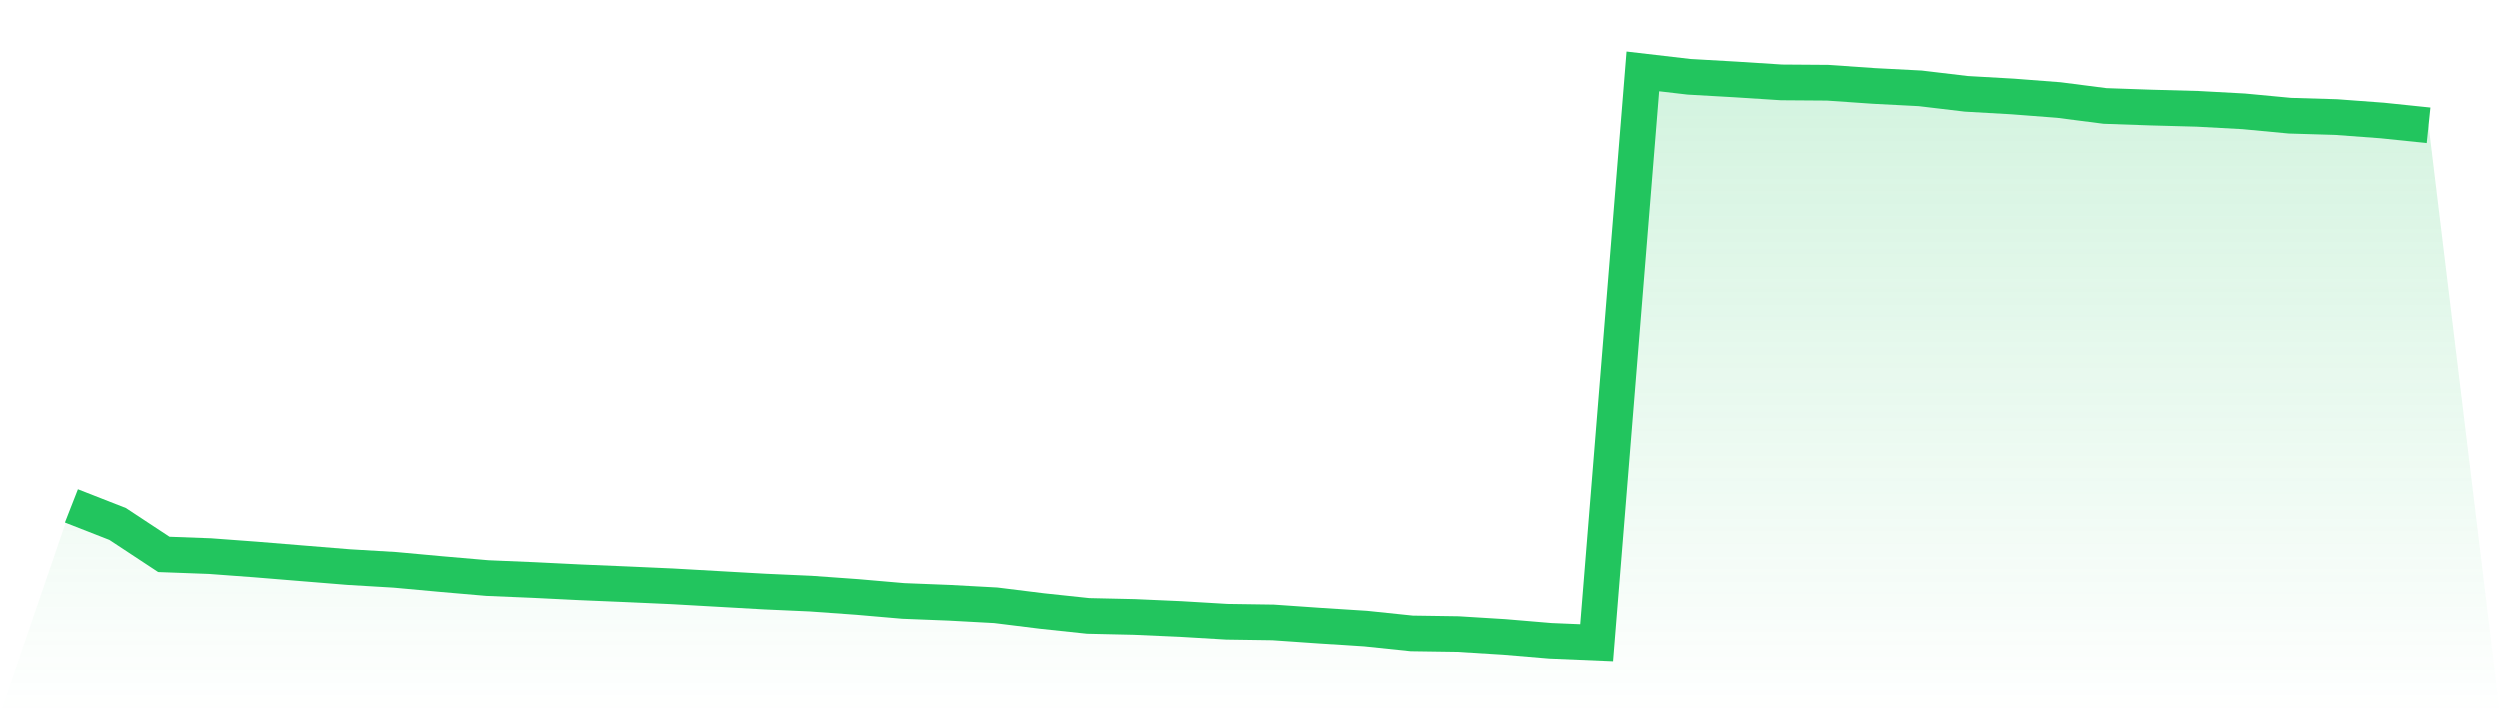
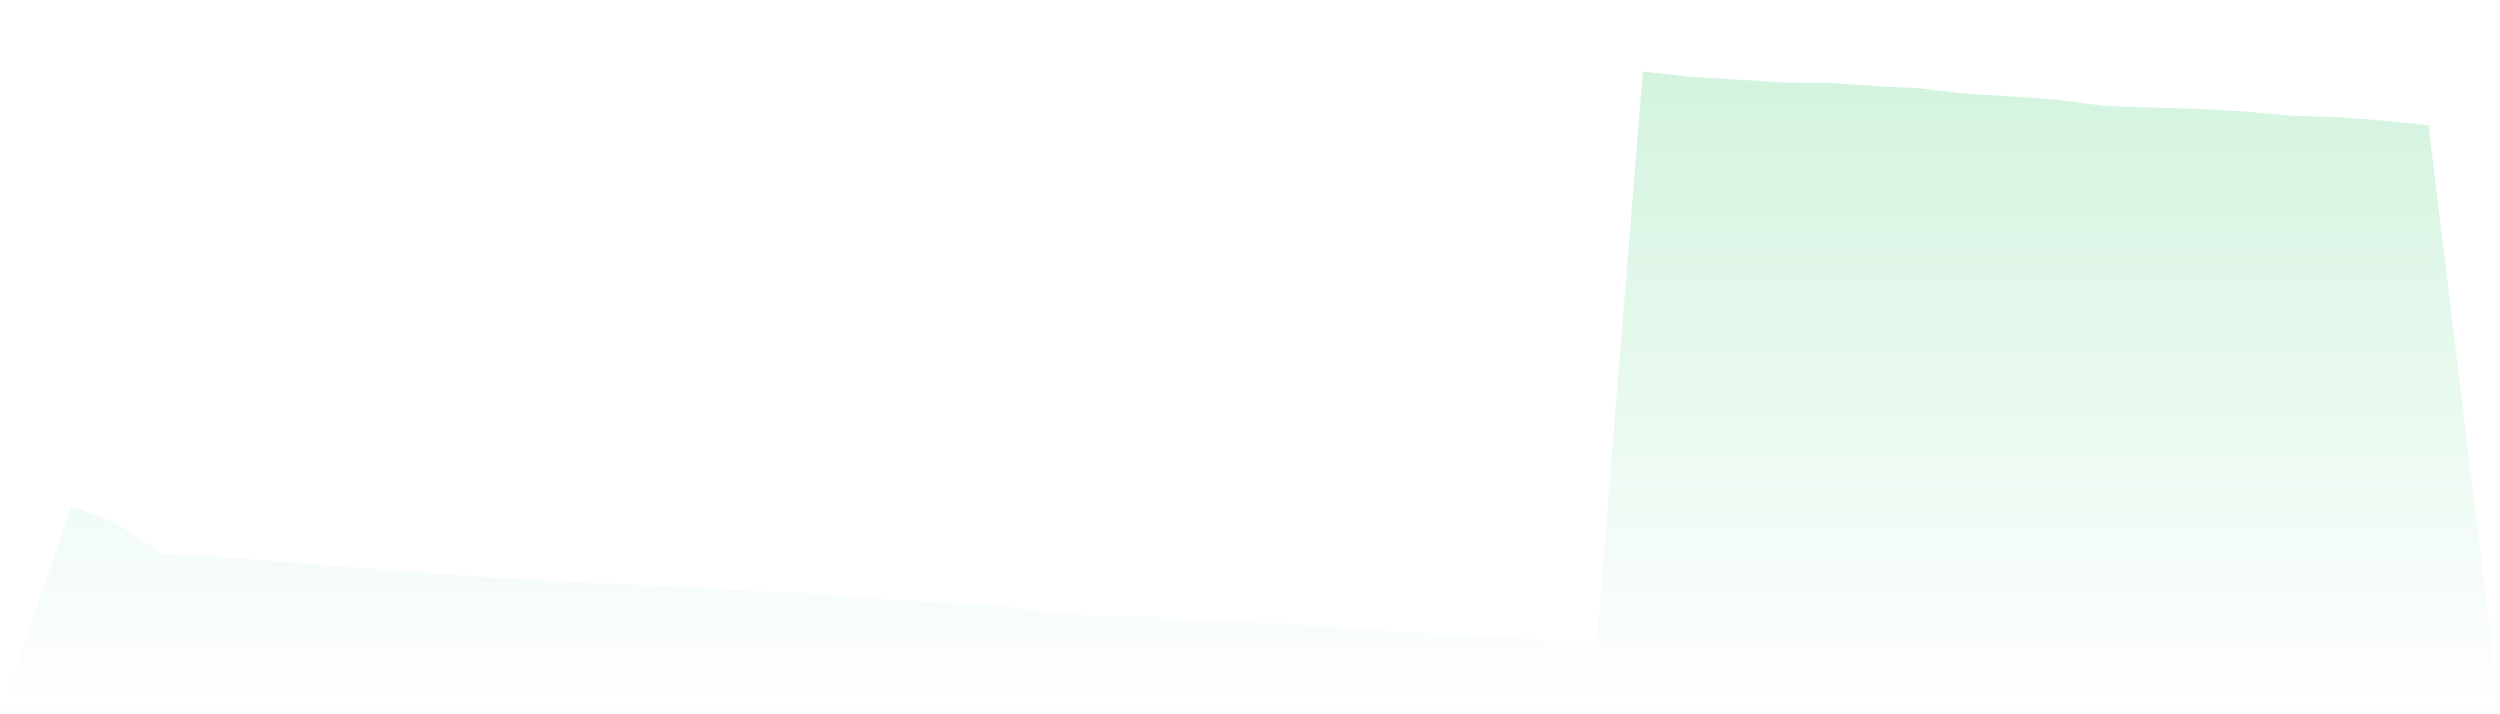
<svg xmlns="http://www.w3.org/2000/svg" viewBox="0 0 140 40">
  <defs>
    <linearGradient id="gradient" x1="0" x2="0" y1="0" y2="1">
      <stop offset="0%" stop-color="#22c55e" stop-opacity="0.2" />
      <stop offset="100%" stop-color="#22c55e" stop-opacity="0" />
    </linearGradient>
  </defs>
-   <path d="M4,28.33 L4,28.33 L6.588,29.342 L9.176,31.047 L11.765,31.143 L14.353,31.335 L16.941,31.547 L19.529,31.758 L22.118,31.912 L24.706,32.149 L27.294,32.373 L29.882,32.482 L32.471,32.61 L35.059,32.719 L37.647,32.835 L40.235,32.982 L42.824,33.129 L45.412,33.245 L48,33.431 L50.588,33.655 L53.176,33.757 L55.765,33.898 L58.353,34.219 L60.941,34.494 L63.529,34.552 L66.118,34.667 L68.706,34.821 L71.294,34.859 L73.882,35.039 L76.471,35.205 L79.059,35.475 L81.647,35.513 L84.235,35.673 L86.824,35.891 L89.412,36 L92,4 L94.588,4.301 L97.176,4.449 L99.765,4.615 L102.353,4.634 L104.941,4.814 L107.529,4.948 L110.118,5.256 L112.706,5.403 L115.294,5.602 L117.882,5.935 L120.471,6.025 L123.059,6.095 L125.647,6.236 L128.235,6.48 L130.824,6.557 L133.412,6.749 L136,7.018 L140,40 L0,40 z" fill="url(#gradient)" />
-   <path d="M4,28.33 L4,28.33 L6.588,29.342 L9.176,31.047 L11.765,31.143 L14.353,31.335 L16.941,31.547 L19.529,31.758 L22.118,31.912 L24.706,32.149 L27.294,32.373 L29.882,32.482 L32.471,32.61 L35.059,32.719 L37.647,32.835 L40.235,32.982 L42.824,33.129 L45.412,33.245 L48,33.431 L50.588,33.655 L53.176,33.757 L55.765,33.898 L58.353,34.219 L60.941,34.494 L63.529,34.552 L66.118,34.667 L68.706,34.821 L71.294,34.859 L73.882,35.039 L76.471,35.205 L79.059,35.475 L81.647,35.513 L84.235,35.673 L86.824,35.891 L89.412,36 L92,4 L94.588,4.301 L97.176,4.449 L99.765,4.615 L102.353,4.634 L104.941,4.814 L107.529,4.948 L110.118,5.256 L112.706,5.403 L115.294,5.602 L117.882,5.935 L120.471,6.025 L123.059,6.095 L125.647,6.236 L128.235,6.48 L130.824,6.557 L133.412,6.749 L136,7.018" fill="none" stroke="#22c55e" stroke-width="2" />
+   <path d="M4,28.33 L4,28.33 L6.588,29.342 L9.176,31.047 L11.765,31.143 L14.353,31.335 L16.941,31.547 L19.529,31.758 L22.118,31.912 L24.706,32.149 L29.882,32.482 L32.471,32.61 L35.059,32.719 L37.647,32.835 L40.235,32.982 L42.824,33.129 L45.412,33.245 L48,33.431 L50.588,33.655 L53.176,33.757 L55.765,33.898 L58.353,34.219 L60.941,34.494 L63.529,34.552 L66.118,34.667 L68.706,34.821 L71.294,34.859 L73.882,35.039 L76.471,35.205 L79.059,35.475 L81.647,35.513 L84.235,35.673 L86.824,35.891 L89.412,36 L92,4 L94.588,4.301 L97.176,4.449 L99.765,4.615 L102.353,4.634 L104.941,4.814 L107.529,4.948 L110.118,5.256 L112.706,5.403 L115.294,5.602 L117.882,5.935 L120.471,6.025 L123.059,6.095 L125.647,6.236 L128.235,6.48 L130.824,6.557 L133.412,6.749 L136,7.018 L140,40 L0,40 z" fill="url(#gradient)" />
</svg>